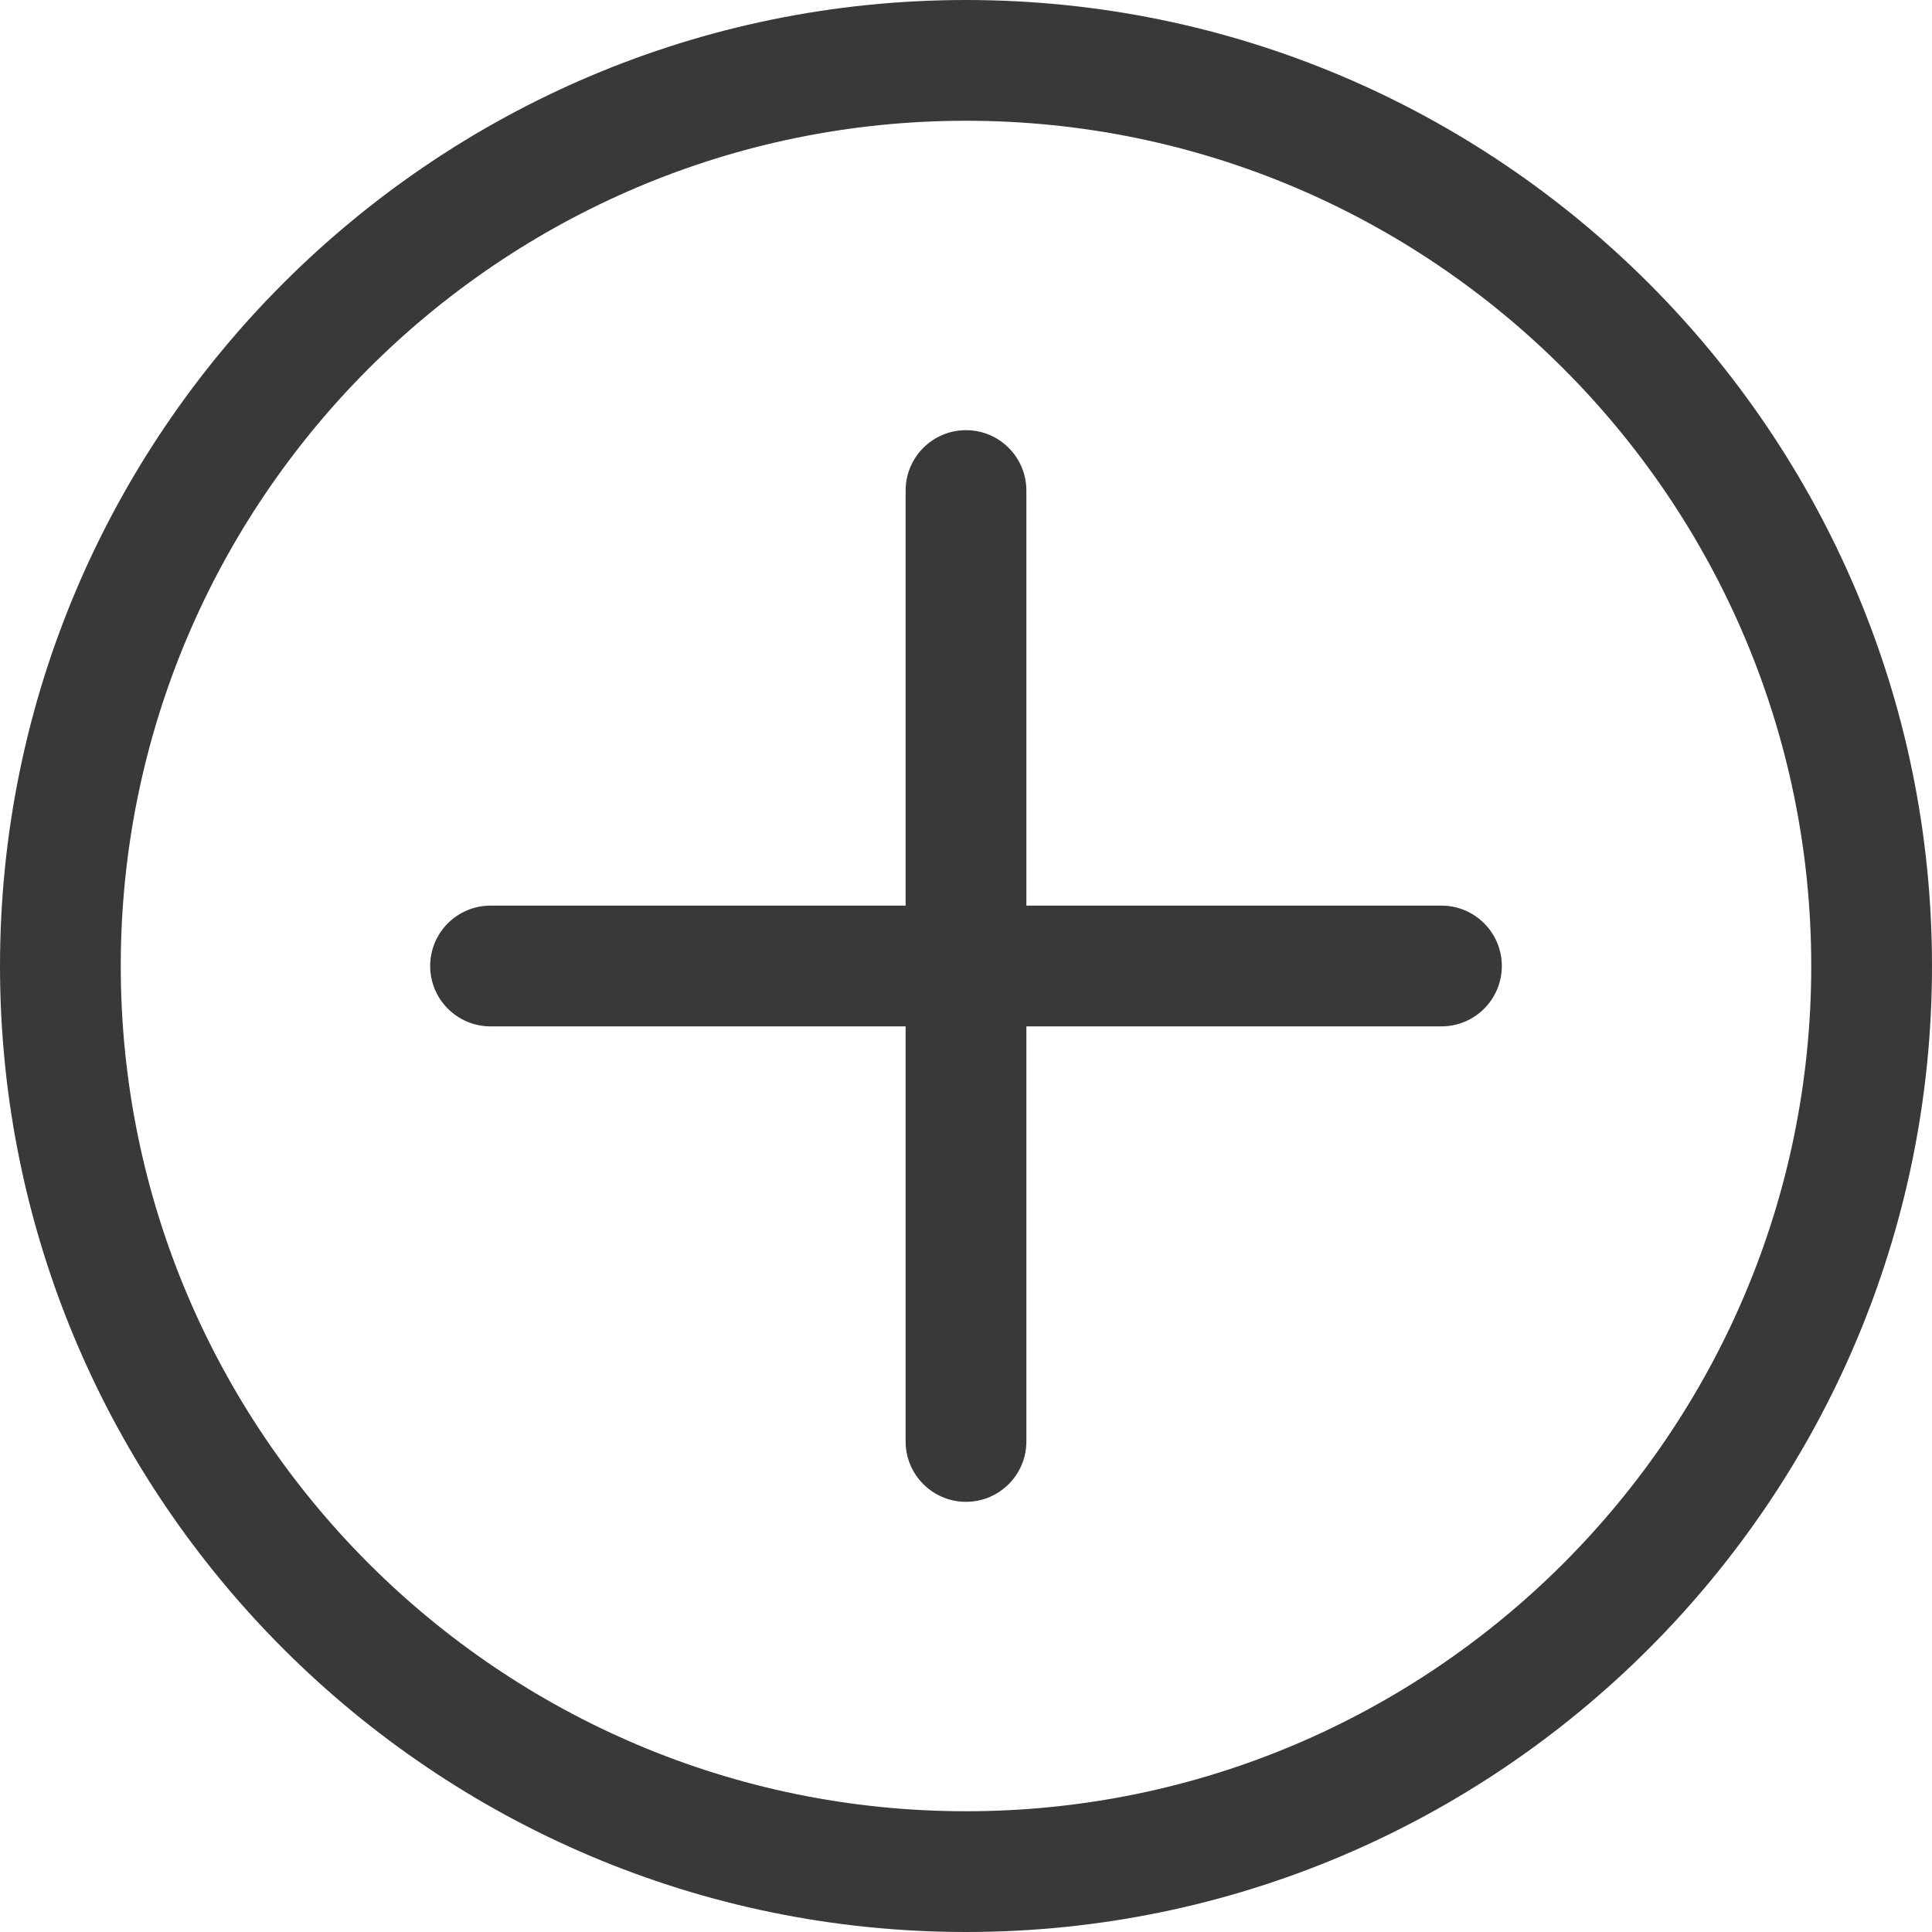
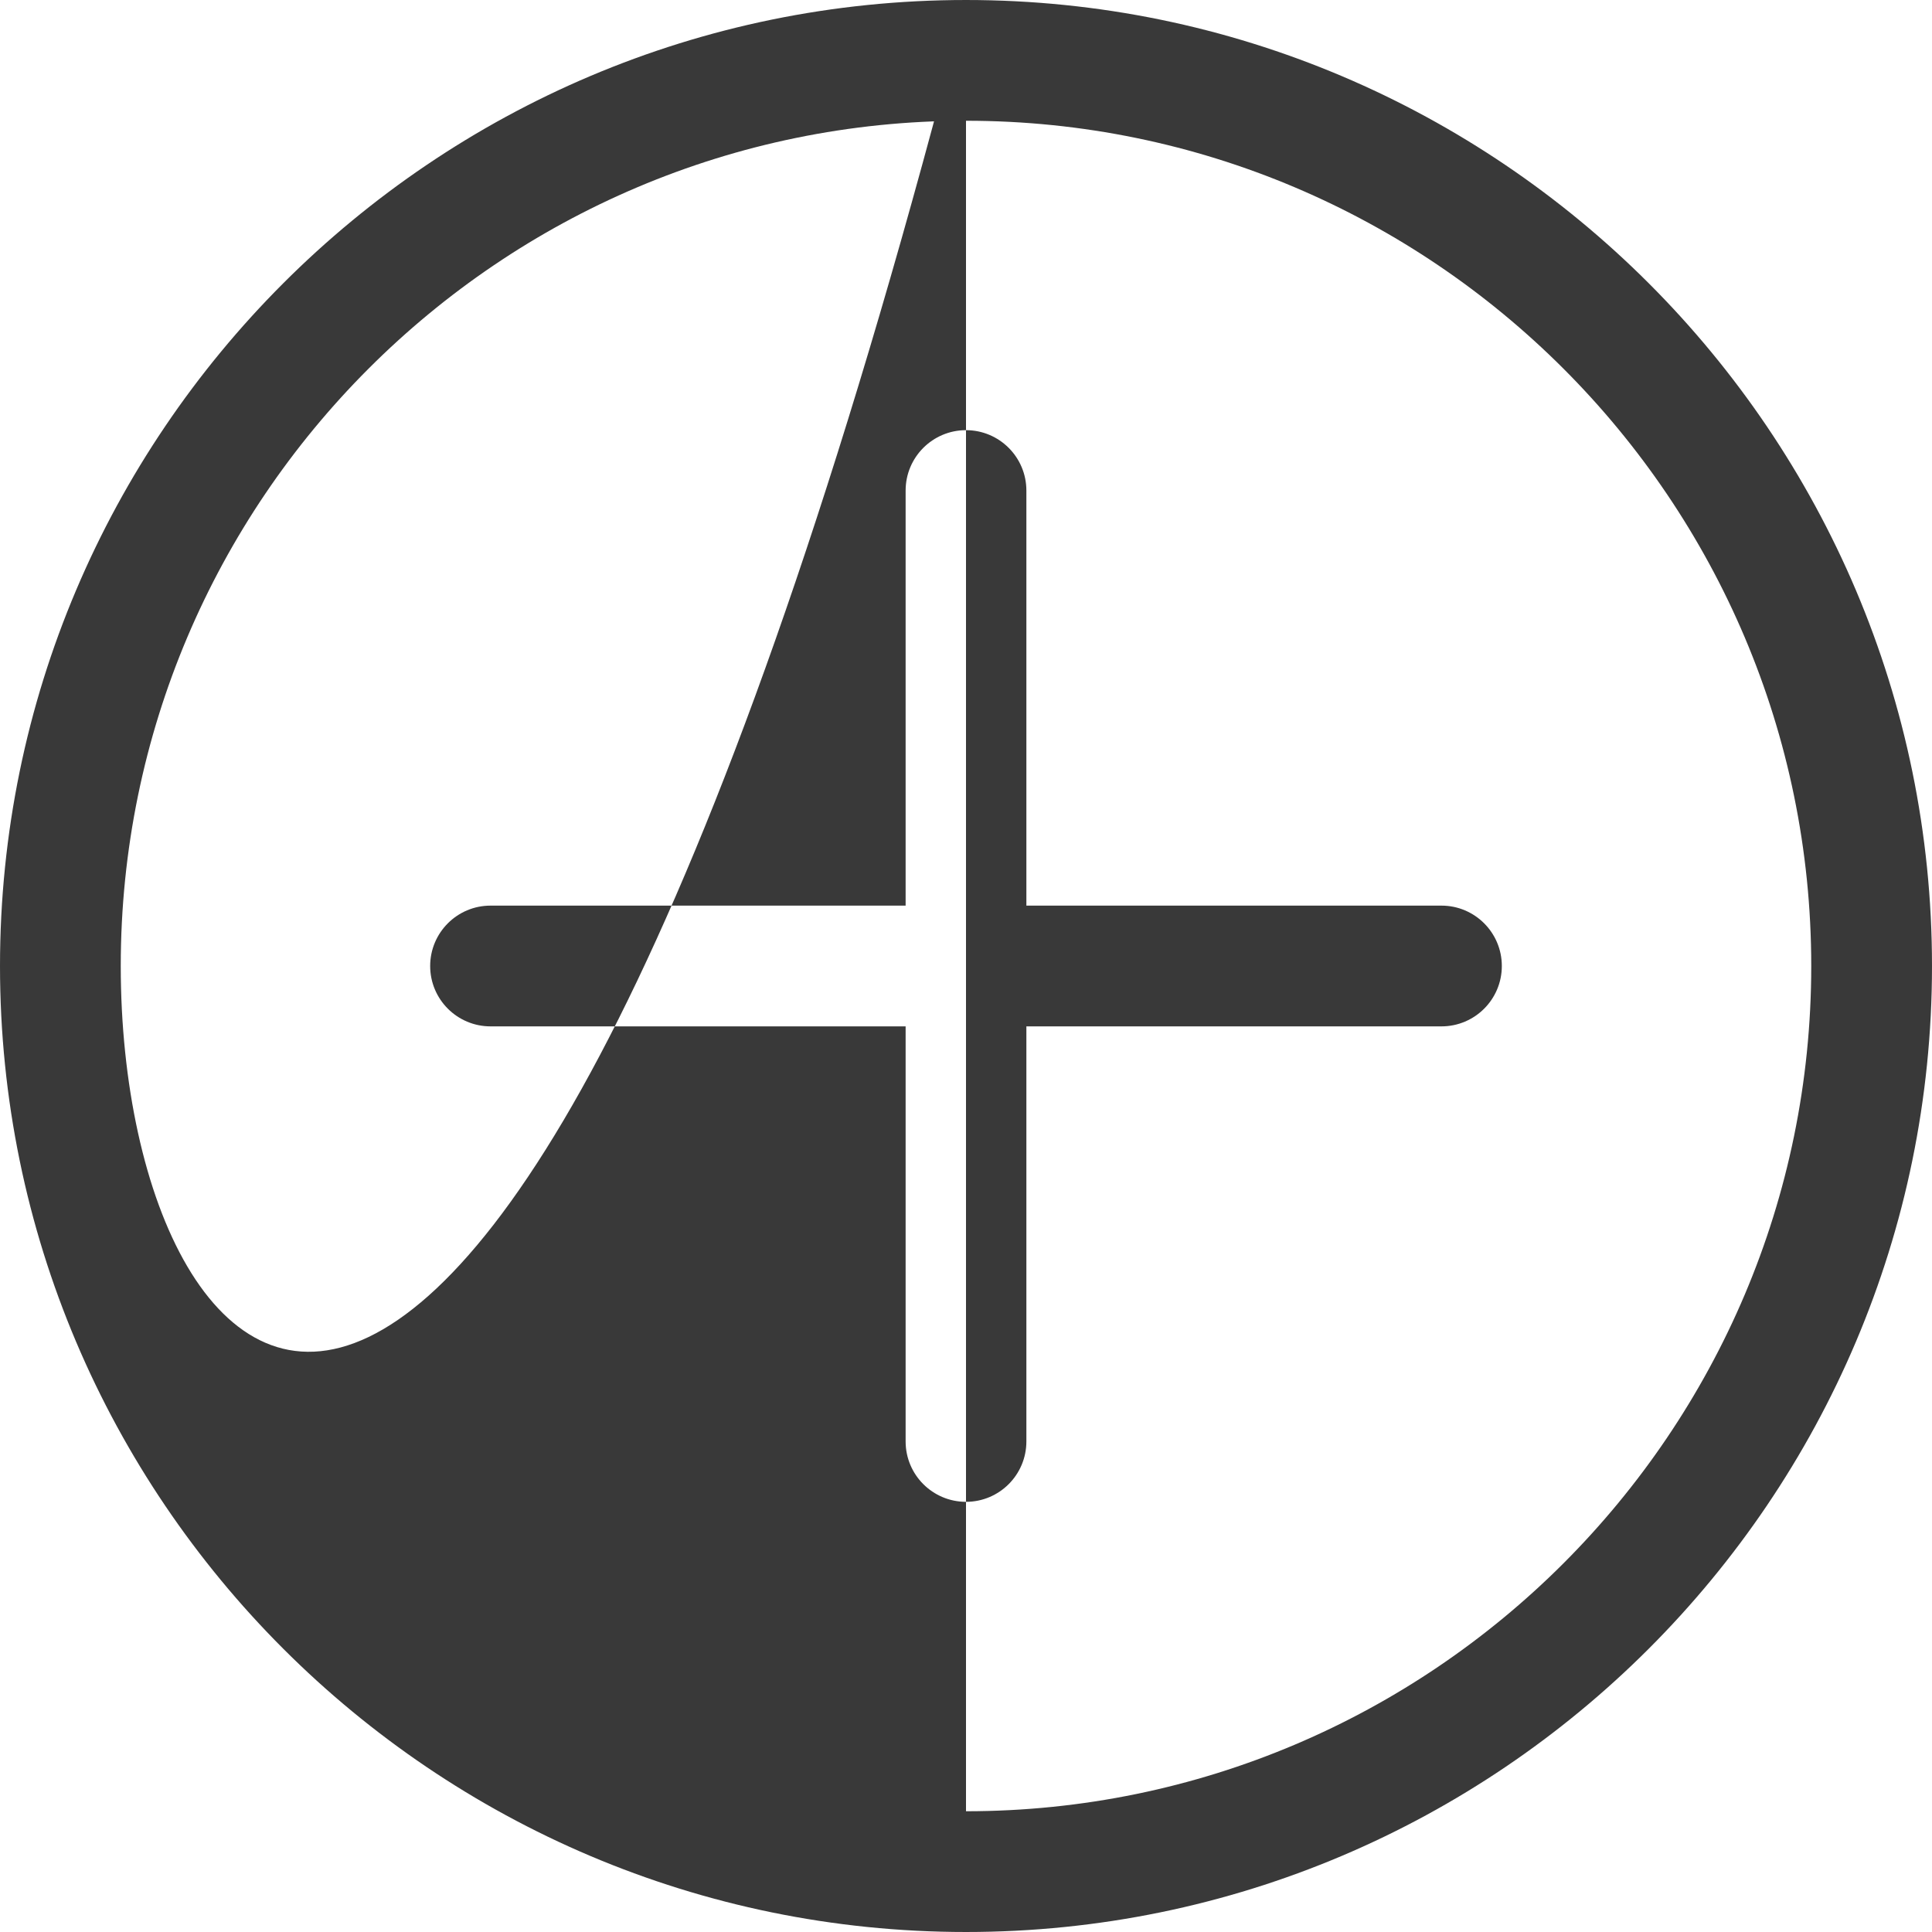
<svg xmlns="http://www.w3.org/2000/svg" version="1.1" width="512" height="512" x="0" y="0" viewBox="0 0 512 512" style="enable-background:new 0 0 512 512" xml:space="preserve" class="">
  <g>
-     <path d="M256 .001C114.842.001.001 114.842.001 256S114.842 511.999 256 511.999 511.999 397.159 511.999 256 397.158.001 256 .001zm0 479.998C132.487 479.999 32.001 379.513 32.001 256S132.487 32.001 256 32.001 479.999 132.486 479.999 256c0 123.513-100.486 223.999-223.999 223.999zM398 256c0 8.837-7.164 16-16 16H272v110c0 8.837-7.164 16-16 16s-16-7.163-16-16V272H130c-8.836 0-16-7.163-16-16s7.164-16 16-16h110V130c0-8.837 7.164-16 16-16s16 7.163 16 16v110h110c8.836 0 16 7.164 16 16z" fill="#393939" opacity="1" data-original="#000000" class="" />
+     <path d="M256 .001C114.842.001.001 114.842.001 256S114.842 511.999 256 511.999 511.999 397.159 511.999 256 397.158.001 256 .001zC132.487 479.999 32.001 379.513 32.001 256S132.487 32.001 256 32.001 479.999 132.486 479.999 256c0 123.513-100.486 223.999-223.999 223.999zM398 256c0 8.837-7.164 16-16 16H272v110c0 8.837-7.164 16-16 16s-16-7.163-16-16V272H130c-8.836 0-16-7.163-16-16s7.164-16 16-16h110V130c0-8.837 7.164-16 16-16s16 7.163 16 16v110h110c8.836 0 16 7.164 16 16z" fill="#393939" opacity="1" data-original="#000000" class="" />
  </g>
</svg>